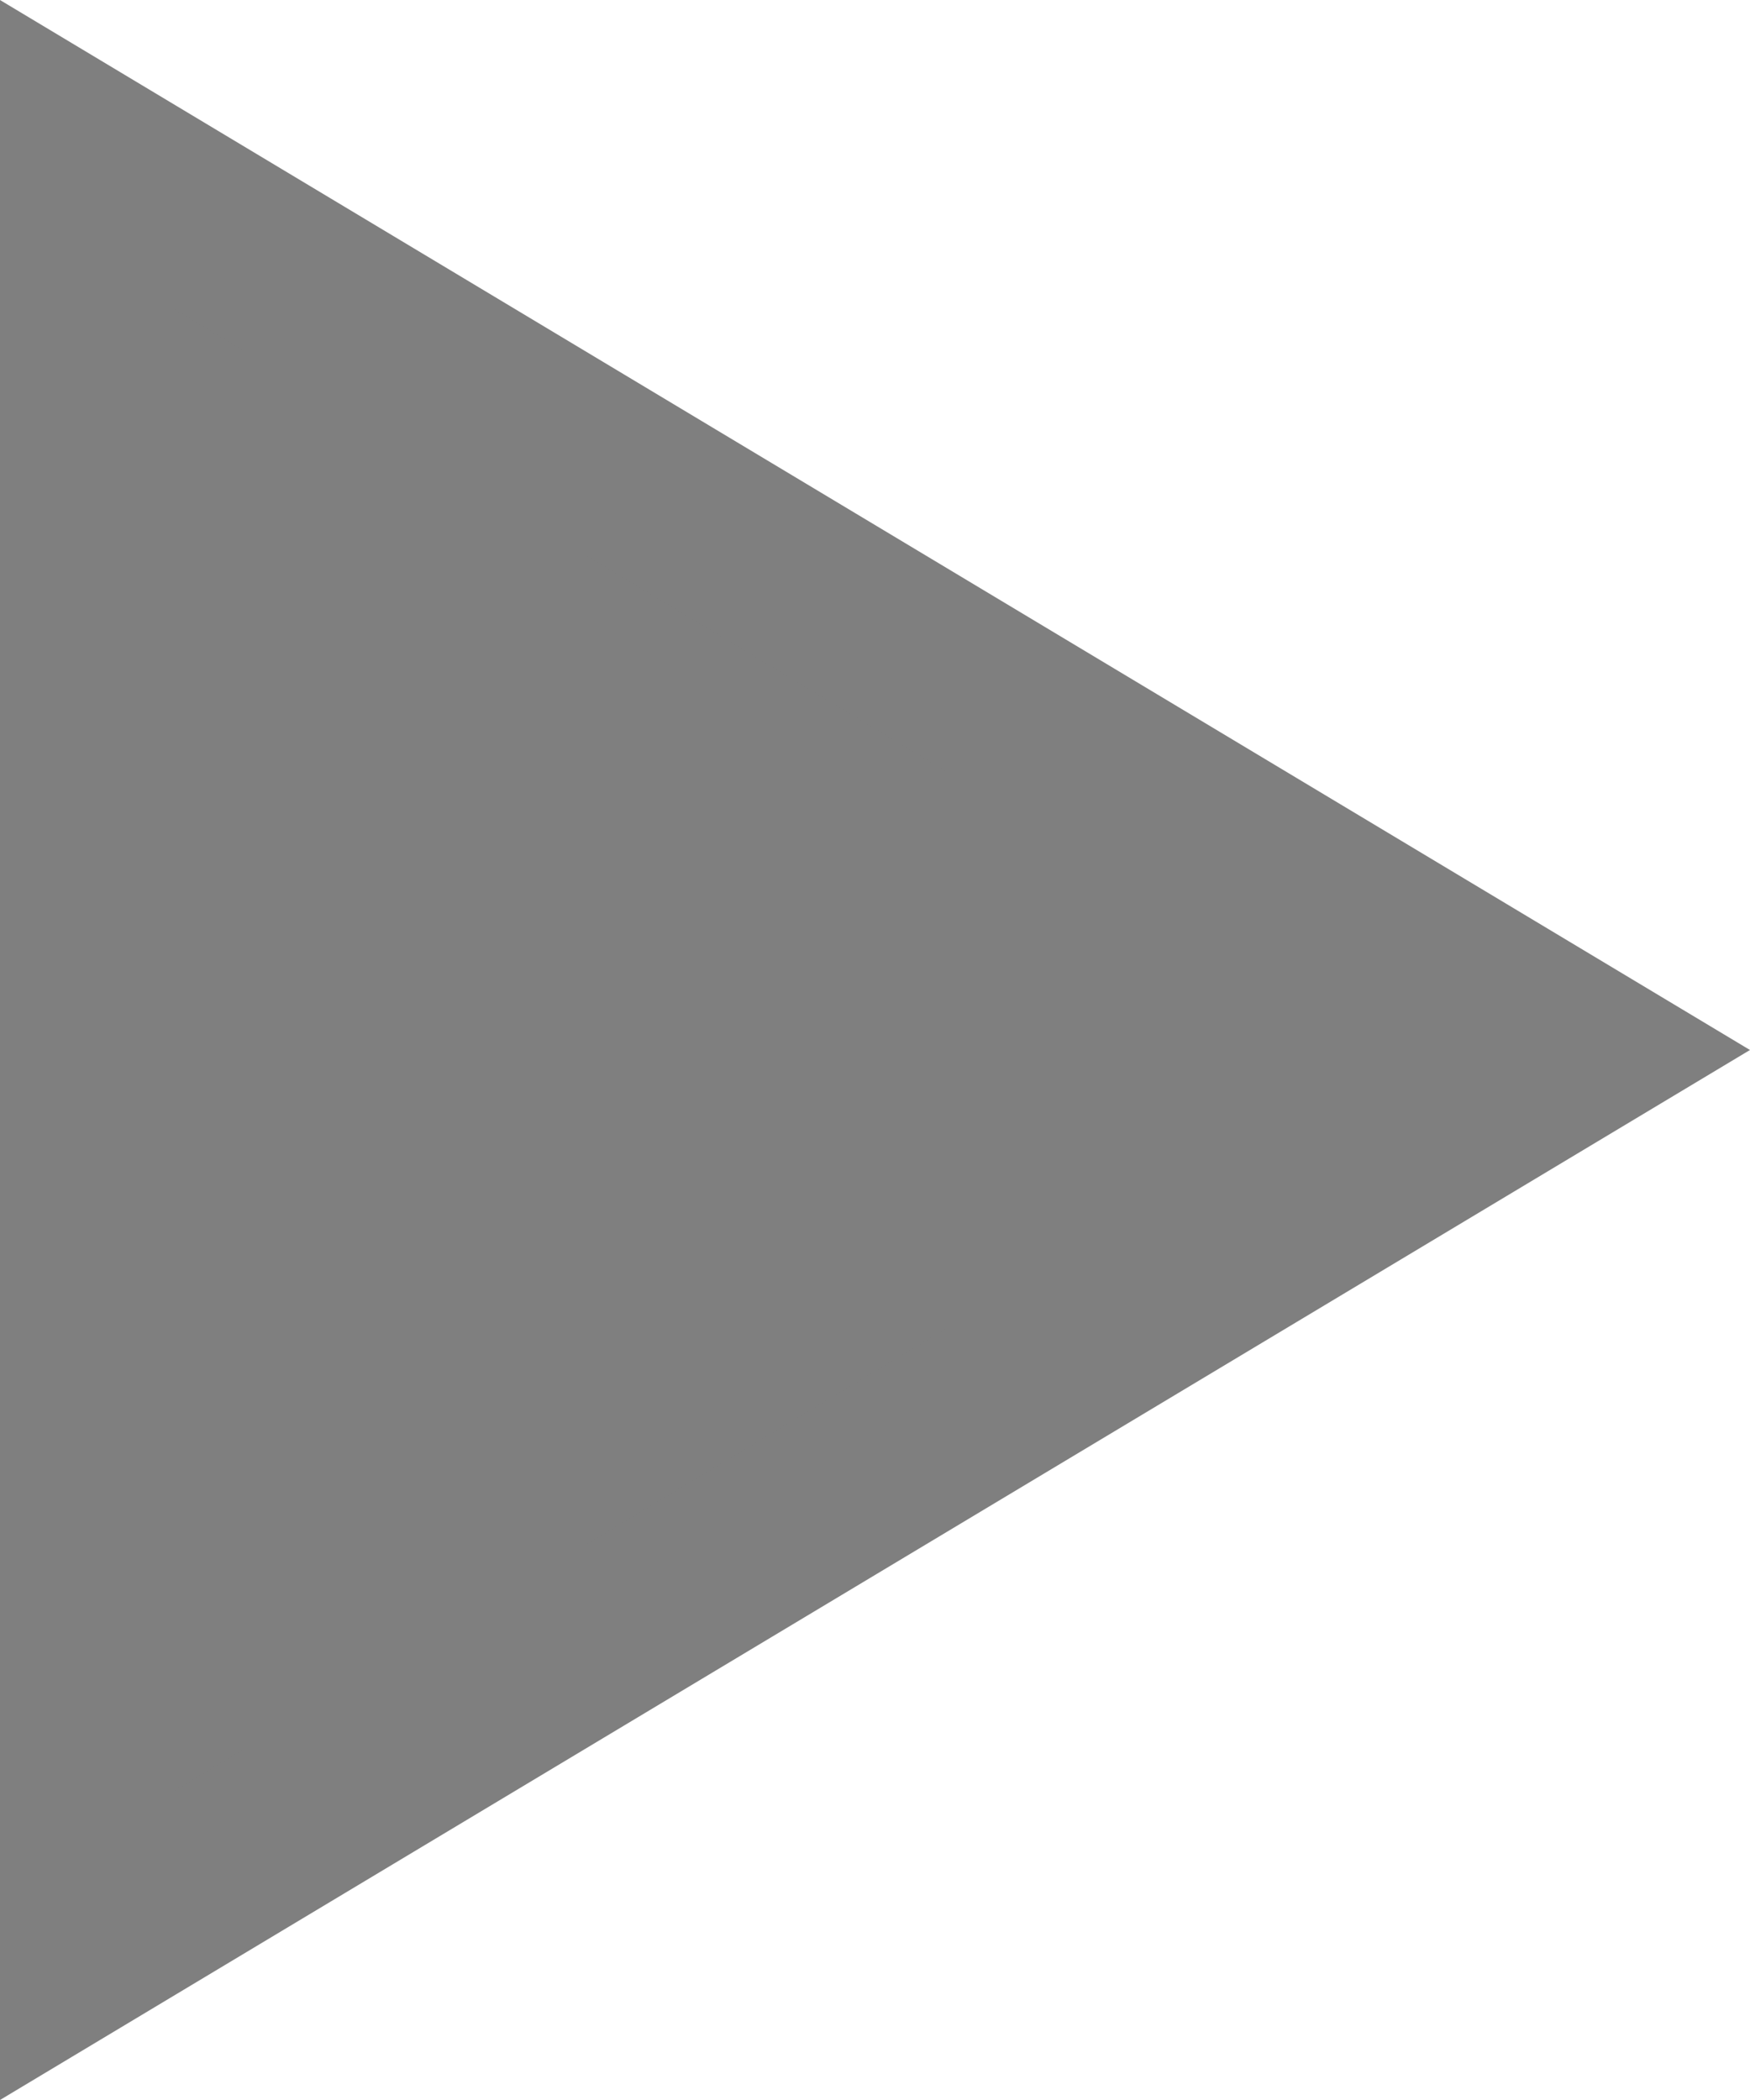
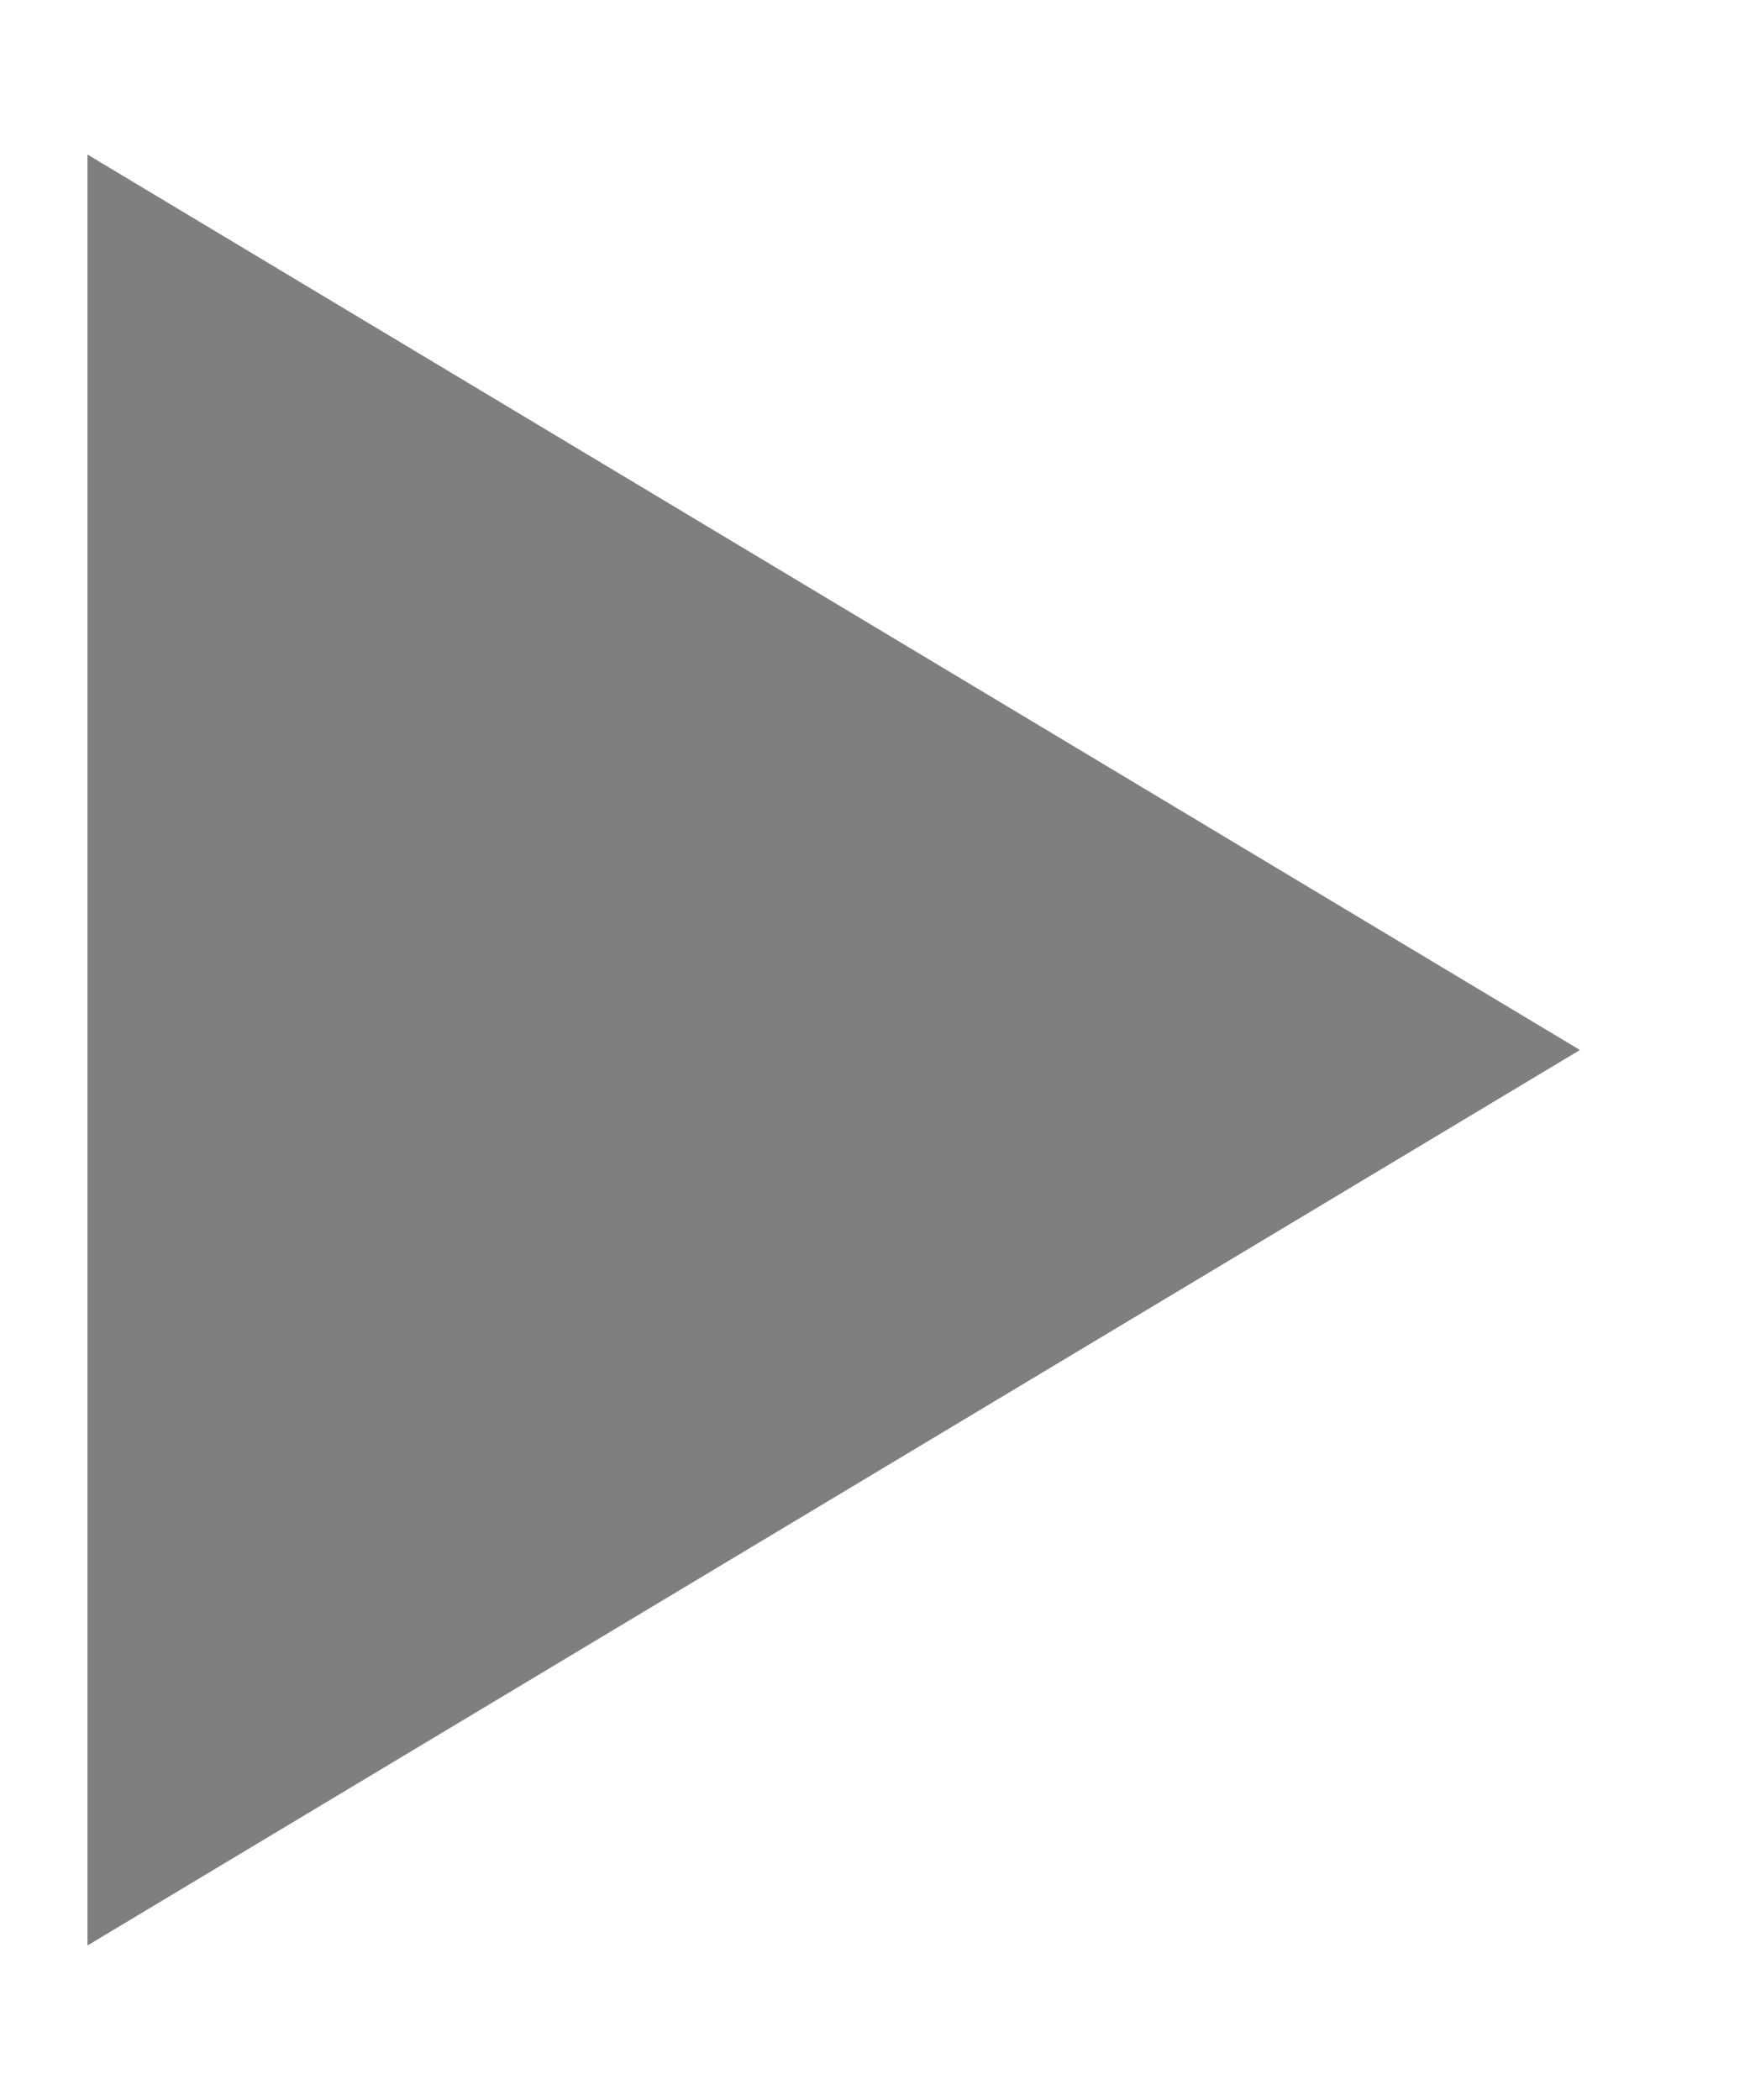
<svg xmlns="http://www.w3.org/2000/svg" width="10" height="12" viewBox="0 0 10 12" style="width:100%; height:100%;">
  <g id="다각형_1" data-name="다각형 1" transform="translate(10) rotate(90)" fill="#7f7f7f">
    <path d="M 11.117 9.5 L 0.883 9.5 L 6 0.972 L 11.117 9.5 Z" stroke="none" />
-     <path d="M 6 1.944 L 1.766 9 L 10.234 9 L 6 1.944 M 6 0 L 12 10 L 0 10 L 6 0 Z" stroke="none" fill="#7f7f7f" />
  </g>
</svg>